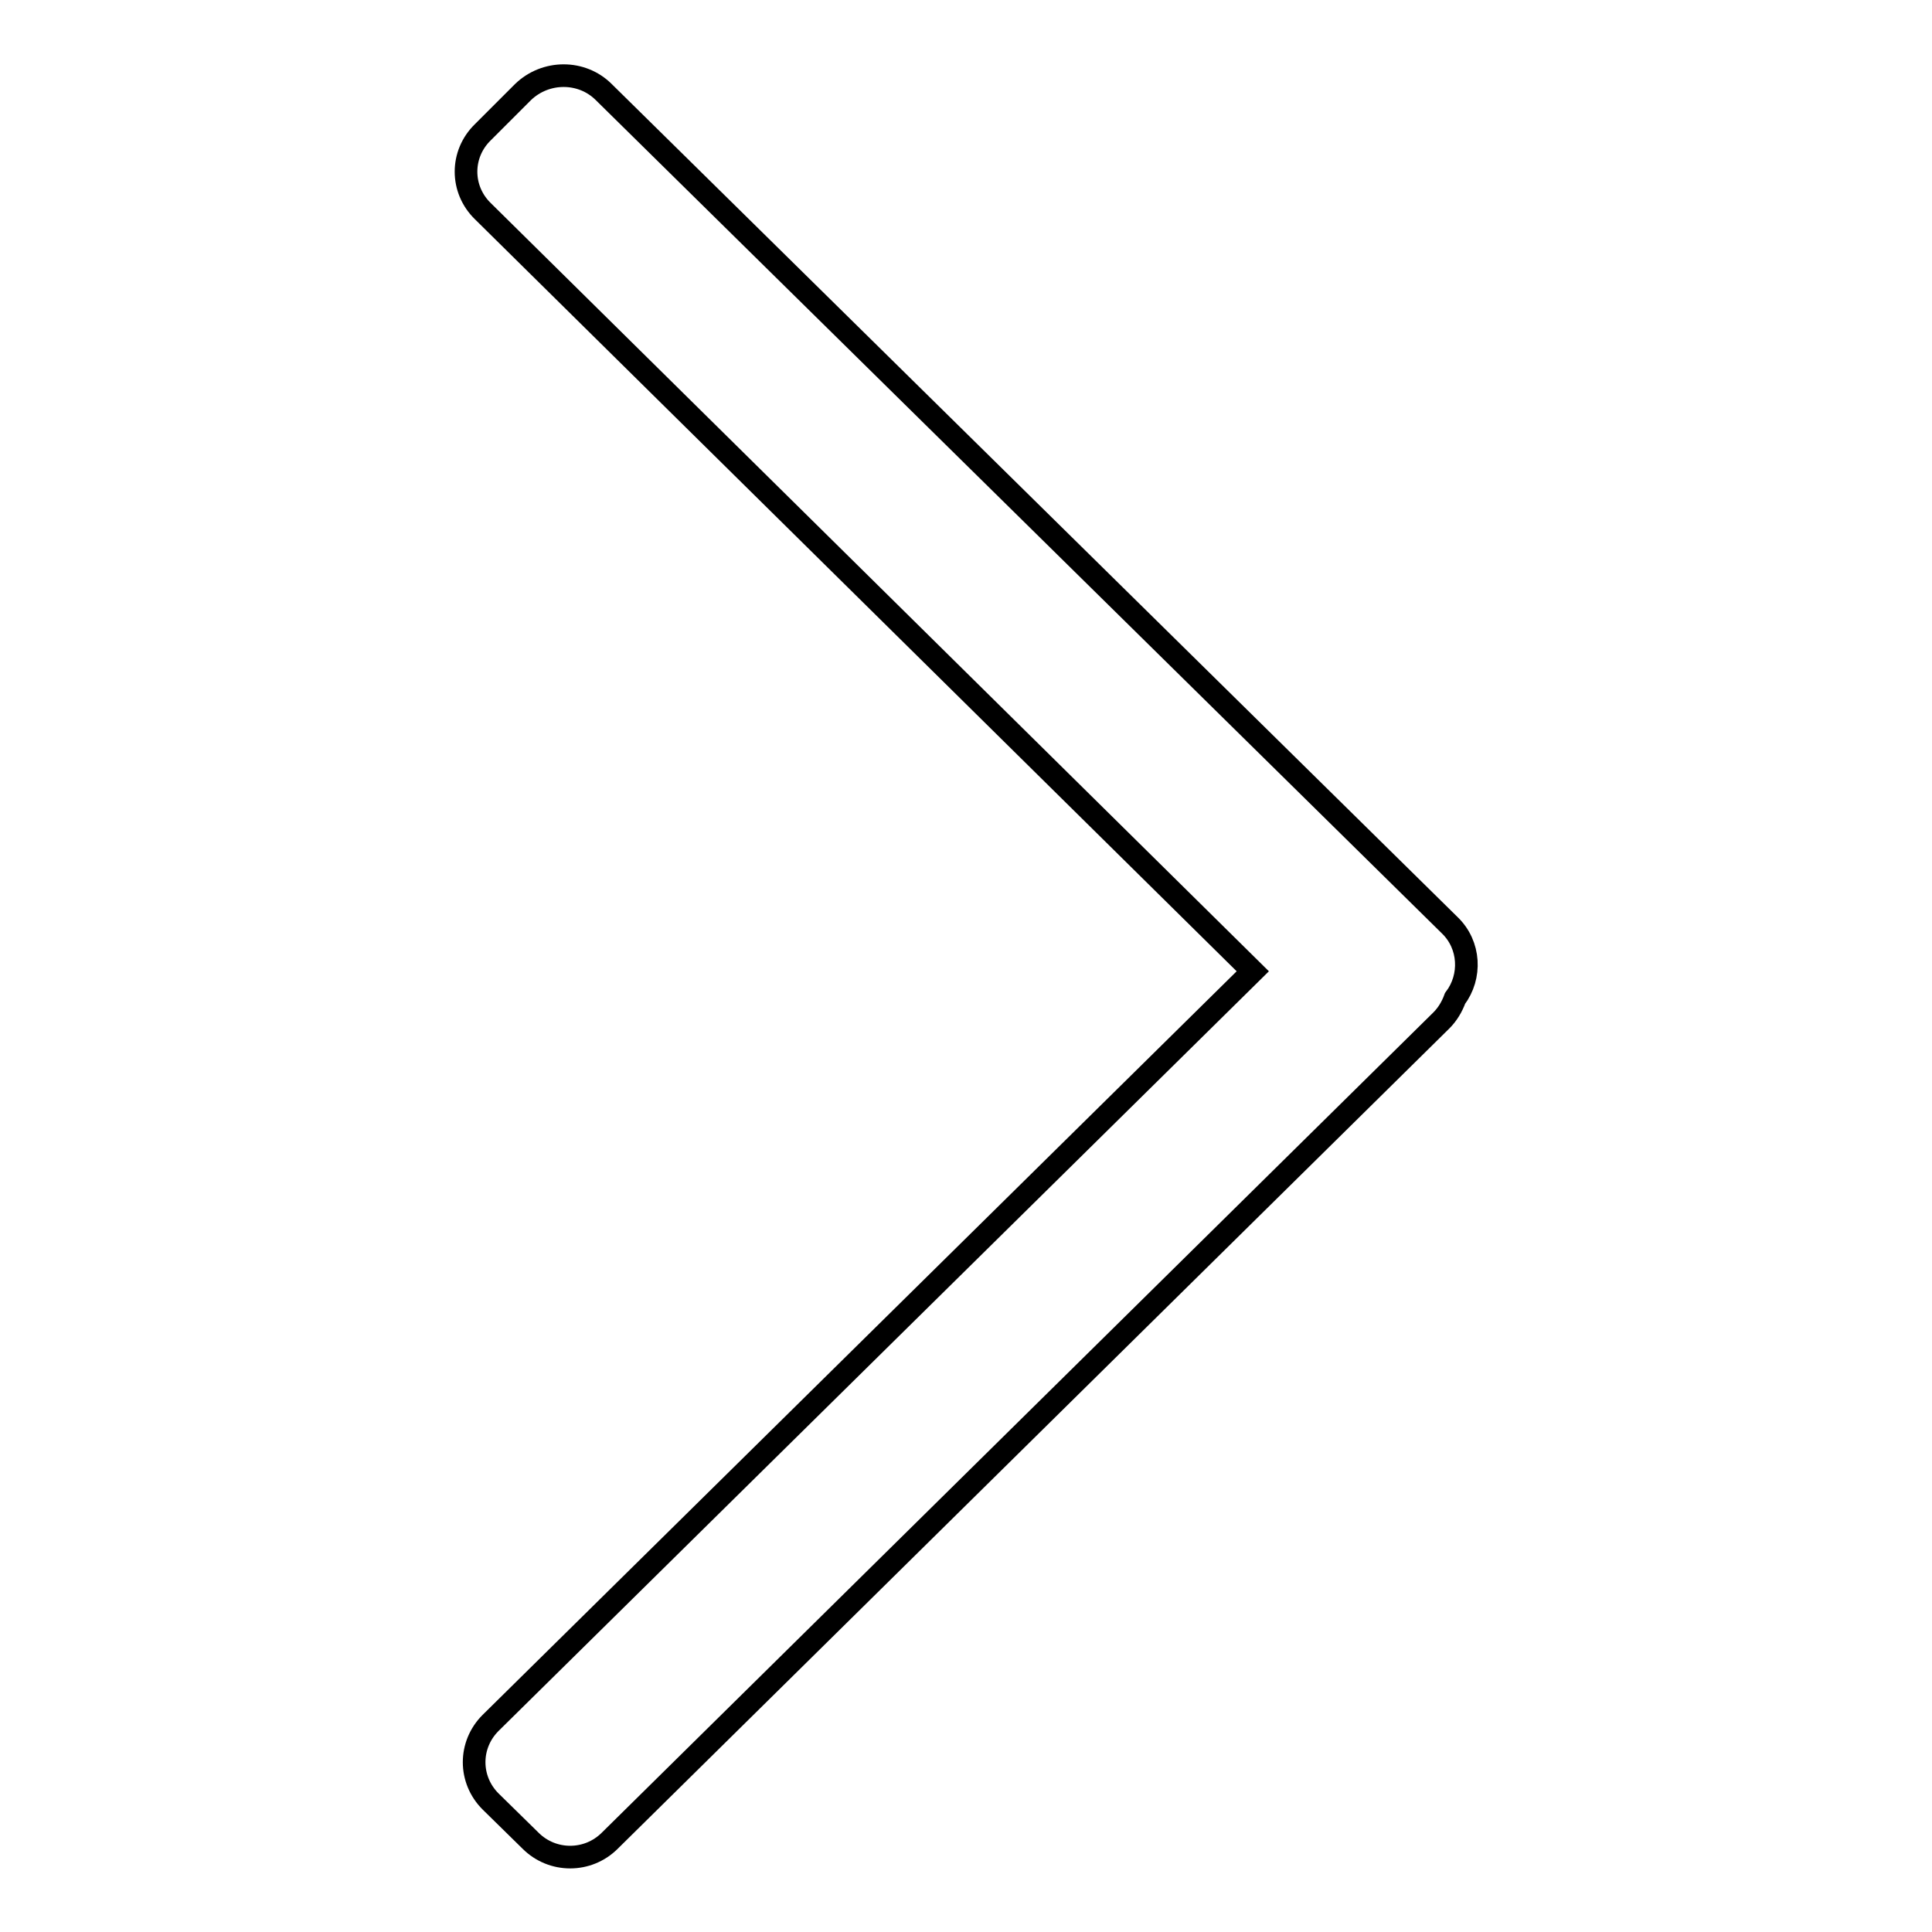
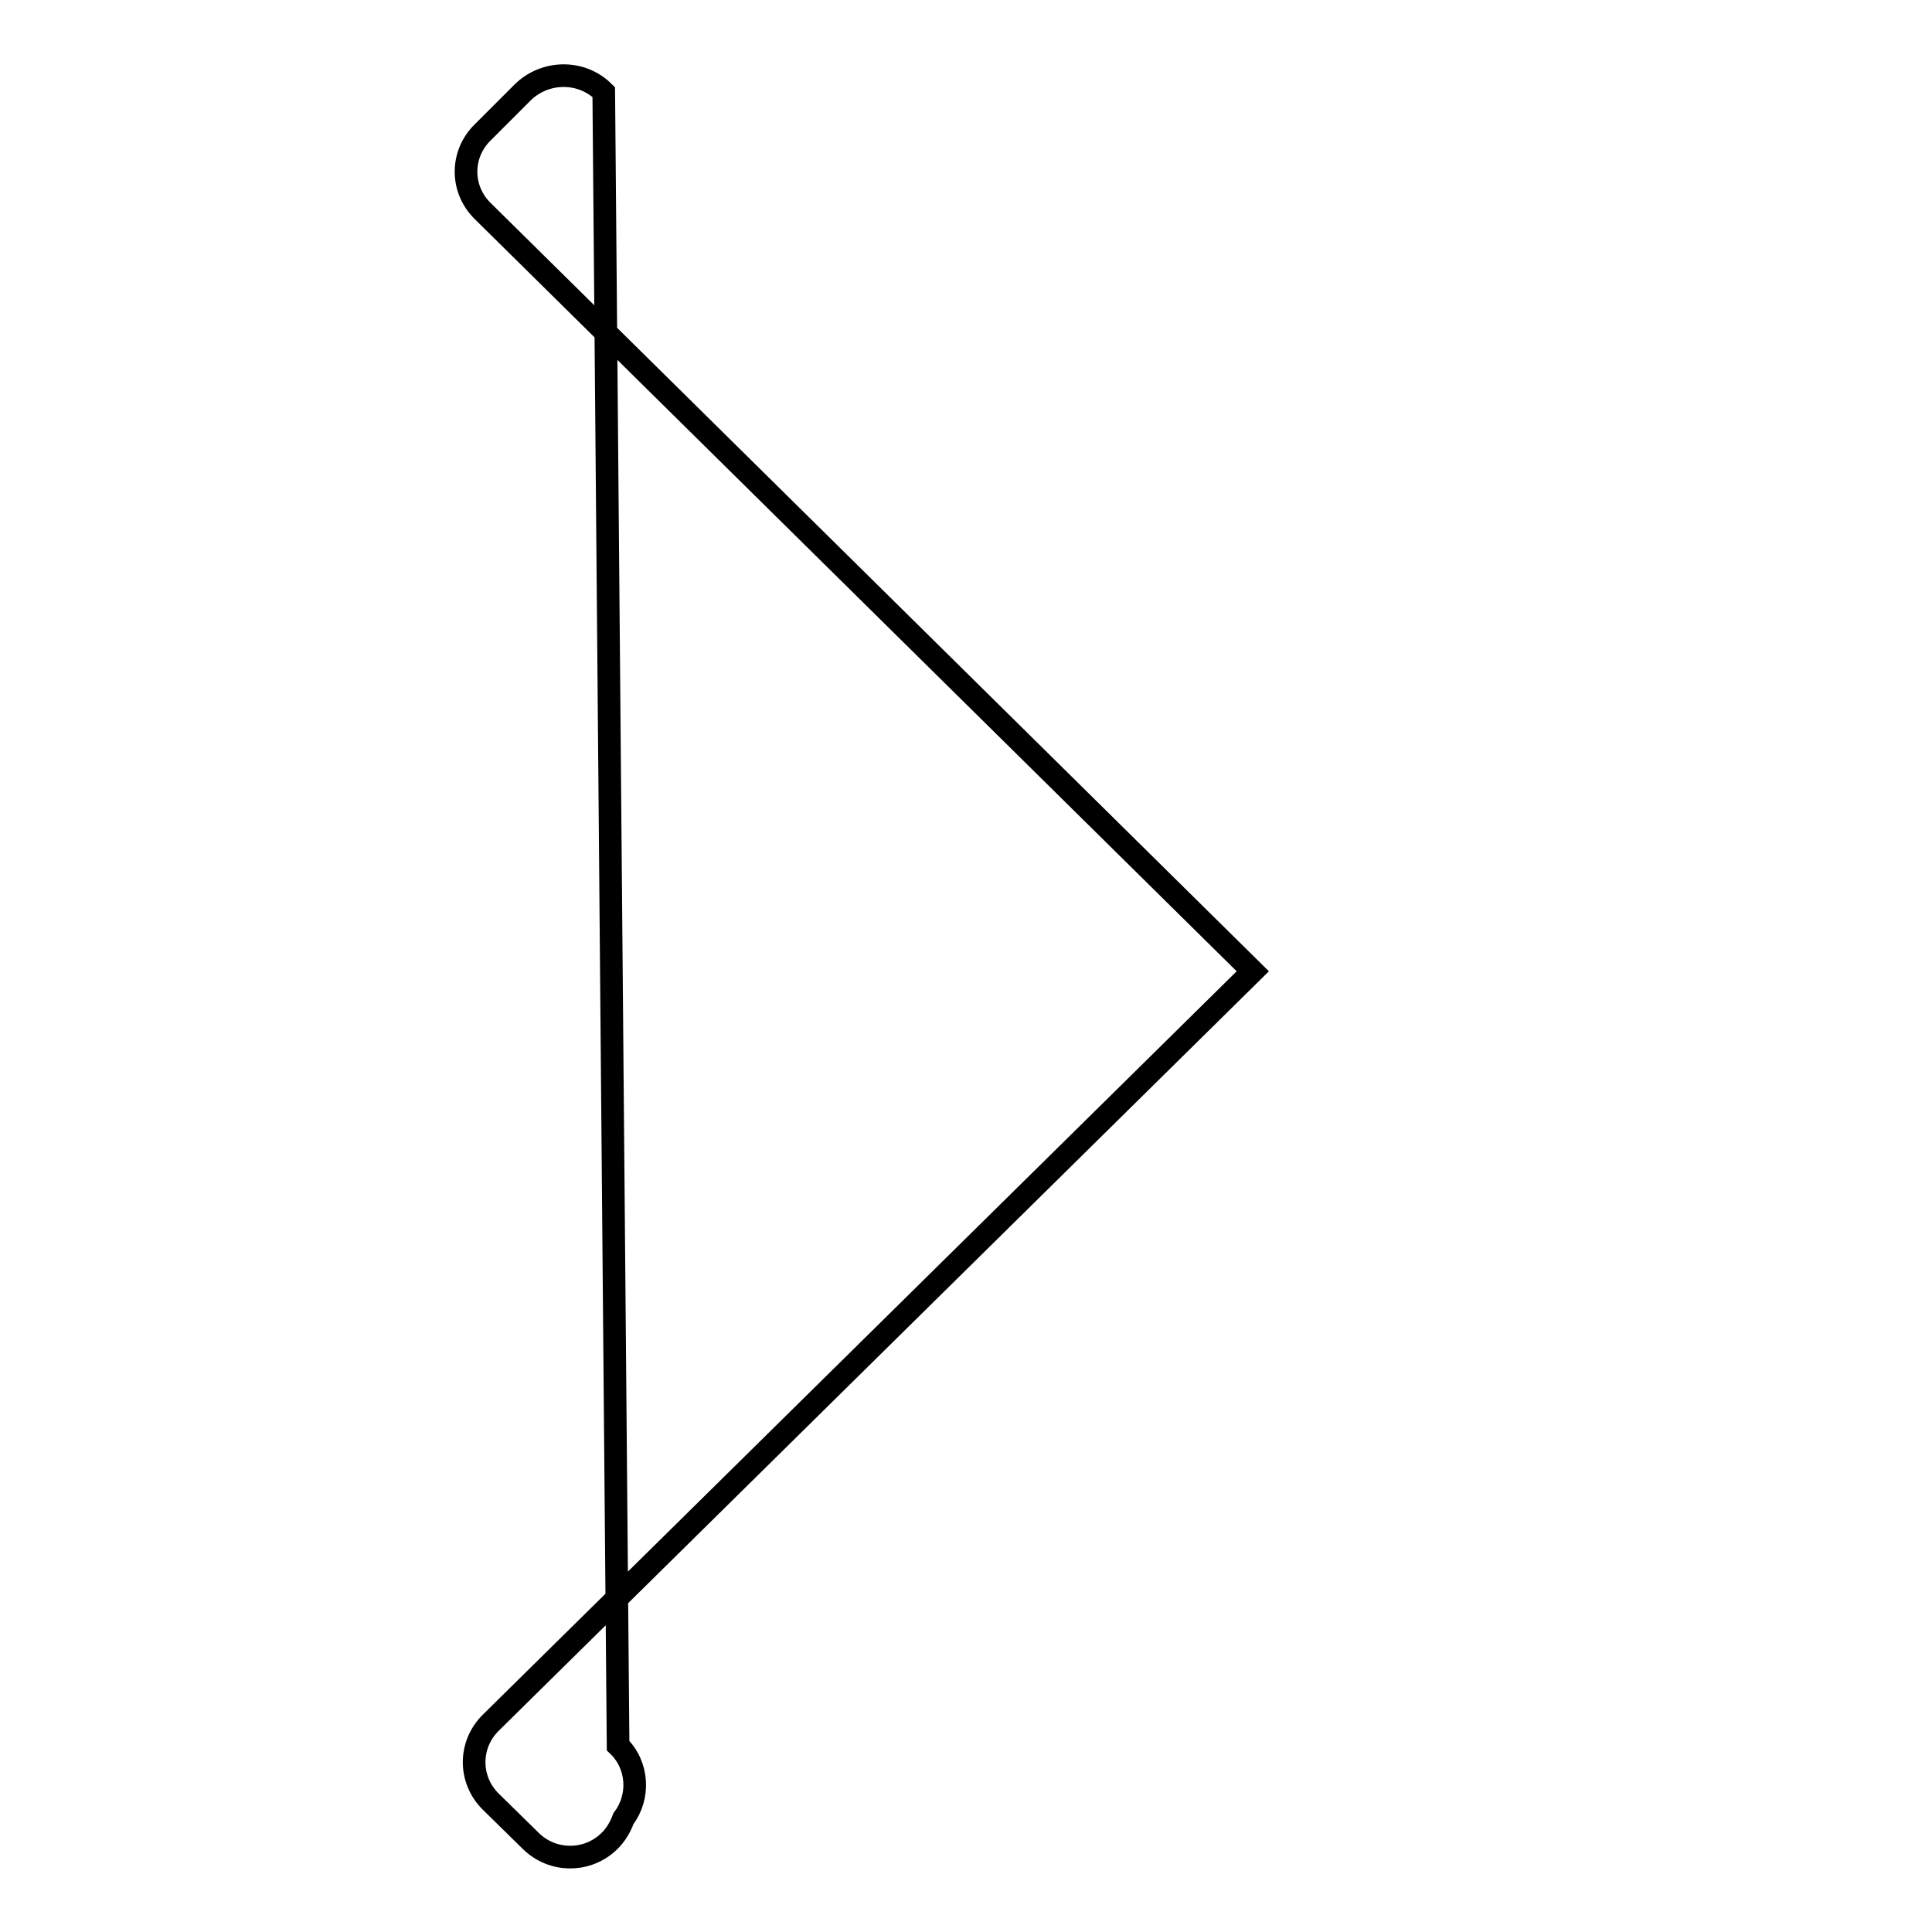
<svg xmlns="http://www.w3.org/2000/svg" version="1.1" x="0px" y="0px" viewBox="0 0 256 256" enable-background="new 0 0 256 256" xml:space="preserve">
  <g>
    <g>
-       <path stroke-width="3" fill-opacity="0" stroke="#000000" d="M69.3,12.2L64,17.5c-3,2.9-3,7.6,0,10.5l102,100.7L65,228.3c-2.9,2.9-2.9,7.5,0,10.4l5.3,5.2c2.9,2.9,7.6,2.9,10.5,0L191,135.2c0.8-0.8,1.4-1.8,1.8-2.9c2.2-2.9,2-7.1-0.7-9.7L80,12.2C77.1,9.3,72.3,9.3,69.3,12.2z" />
+       <path stroke-width="3" fill-opacity="0" stroke="#000000" d="M69.3,12.2L64,17.5c-3,2.9-3,7.6,0,10.5l102,100.7L65,228.3c-2.9,2.9-2.9,7.5,0,10.4l5.3,5.2c2.9,2.9,7.6,2.9,10.5,0c0.8-0.8,1.4-1.8,1.8-2.9c2.2-2.9,2-7.1-0.7-9.7L80,12.2C77.1,9.3,72.3,9.3,69.3,12.2z" />
    </g>
  </g>
</svg>